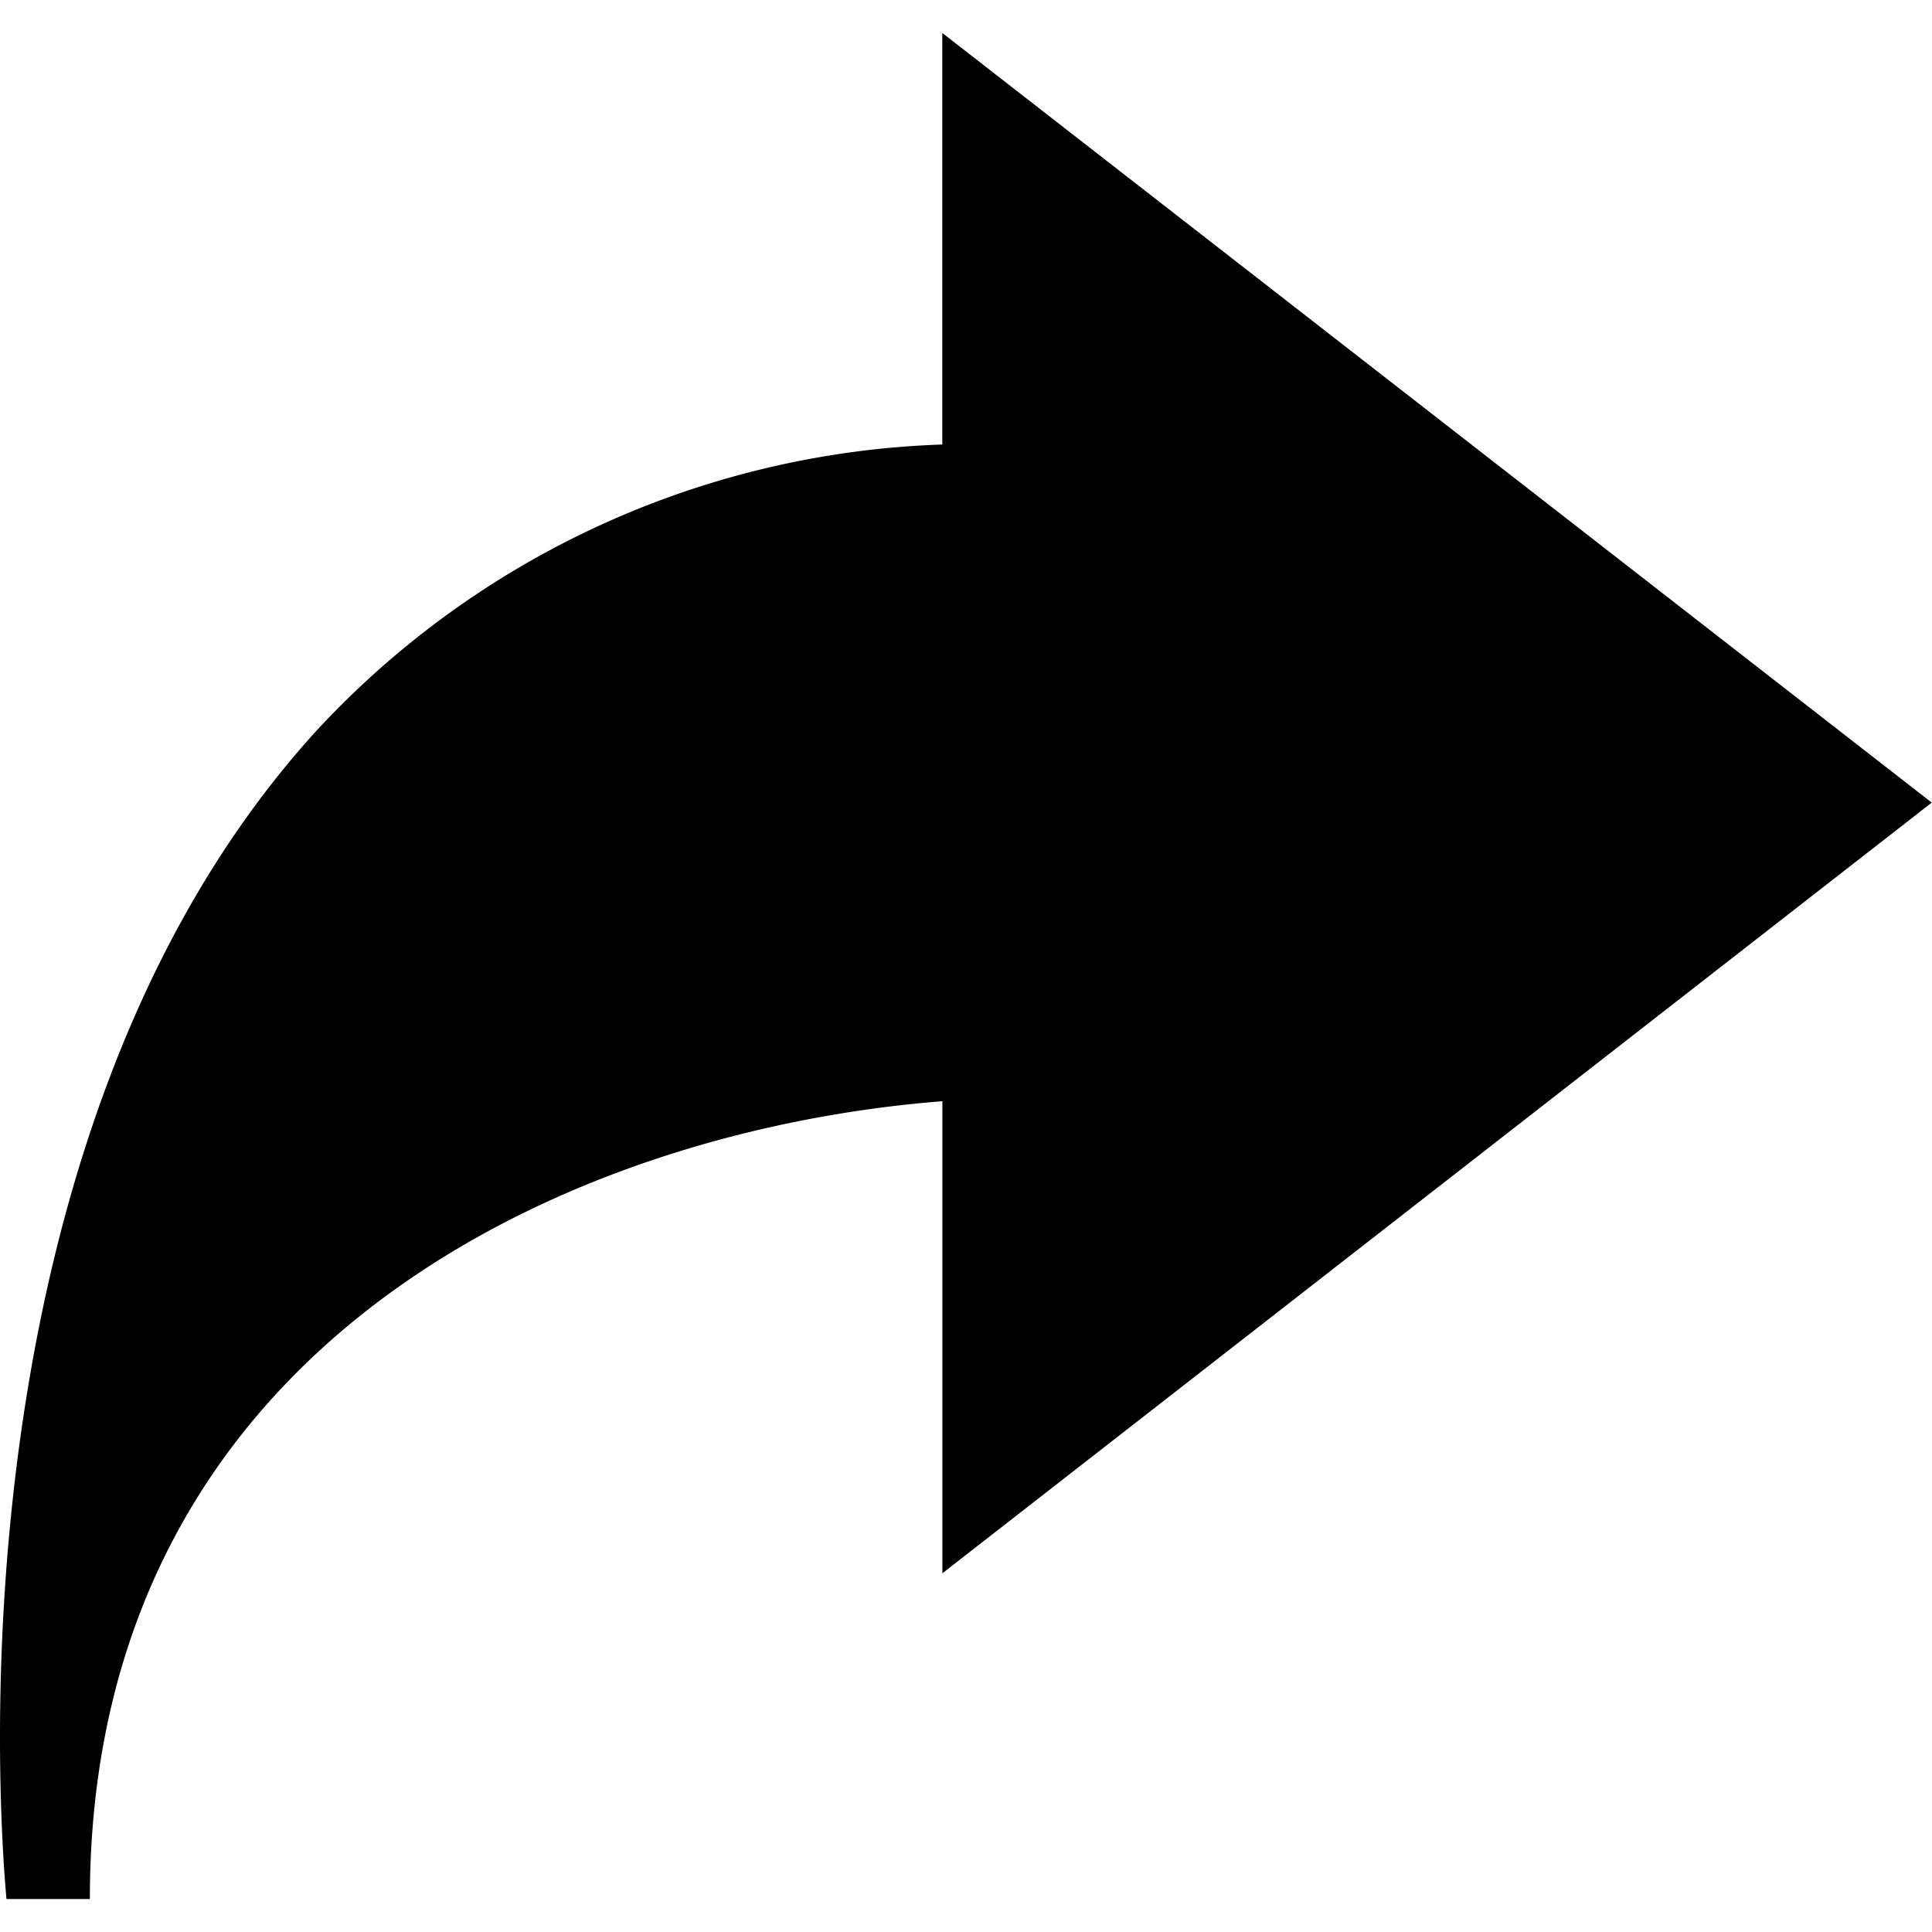
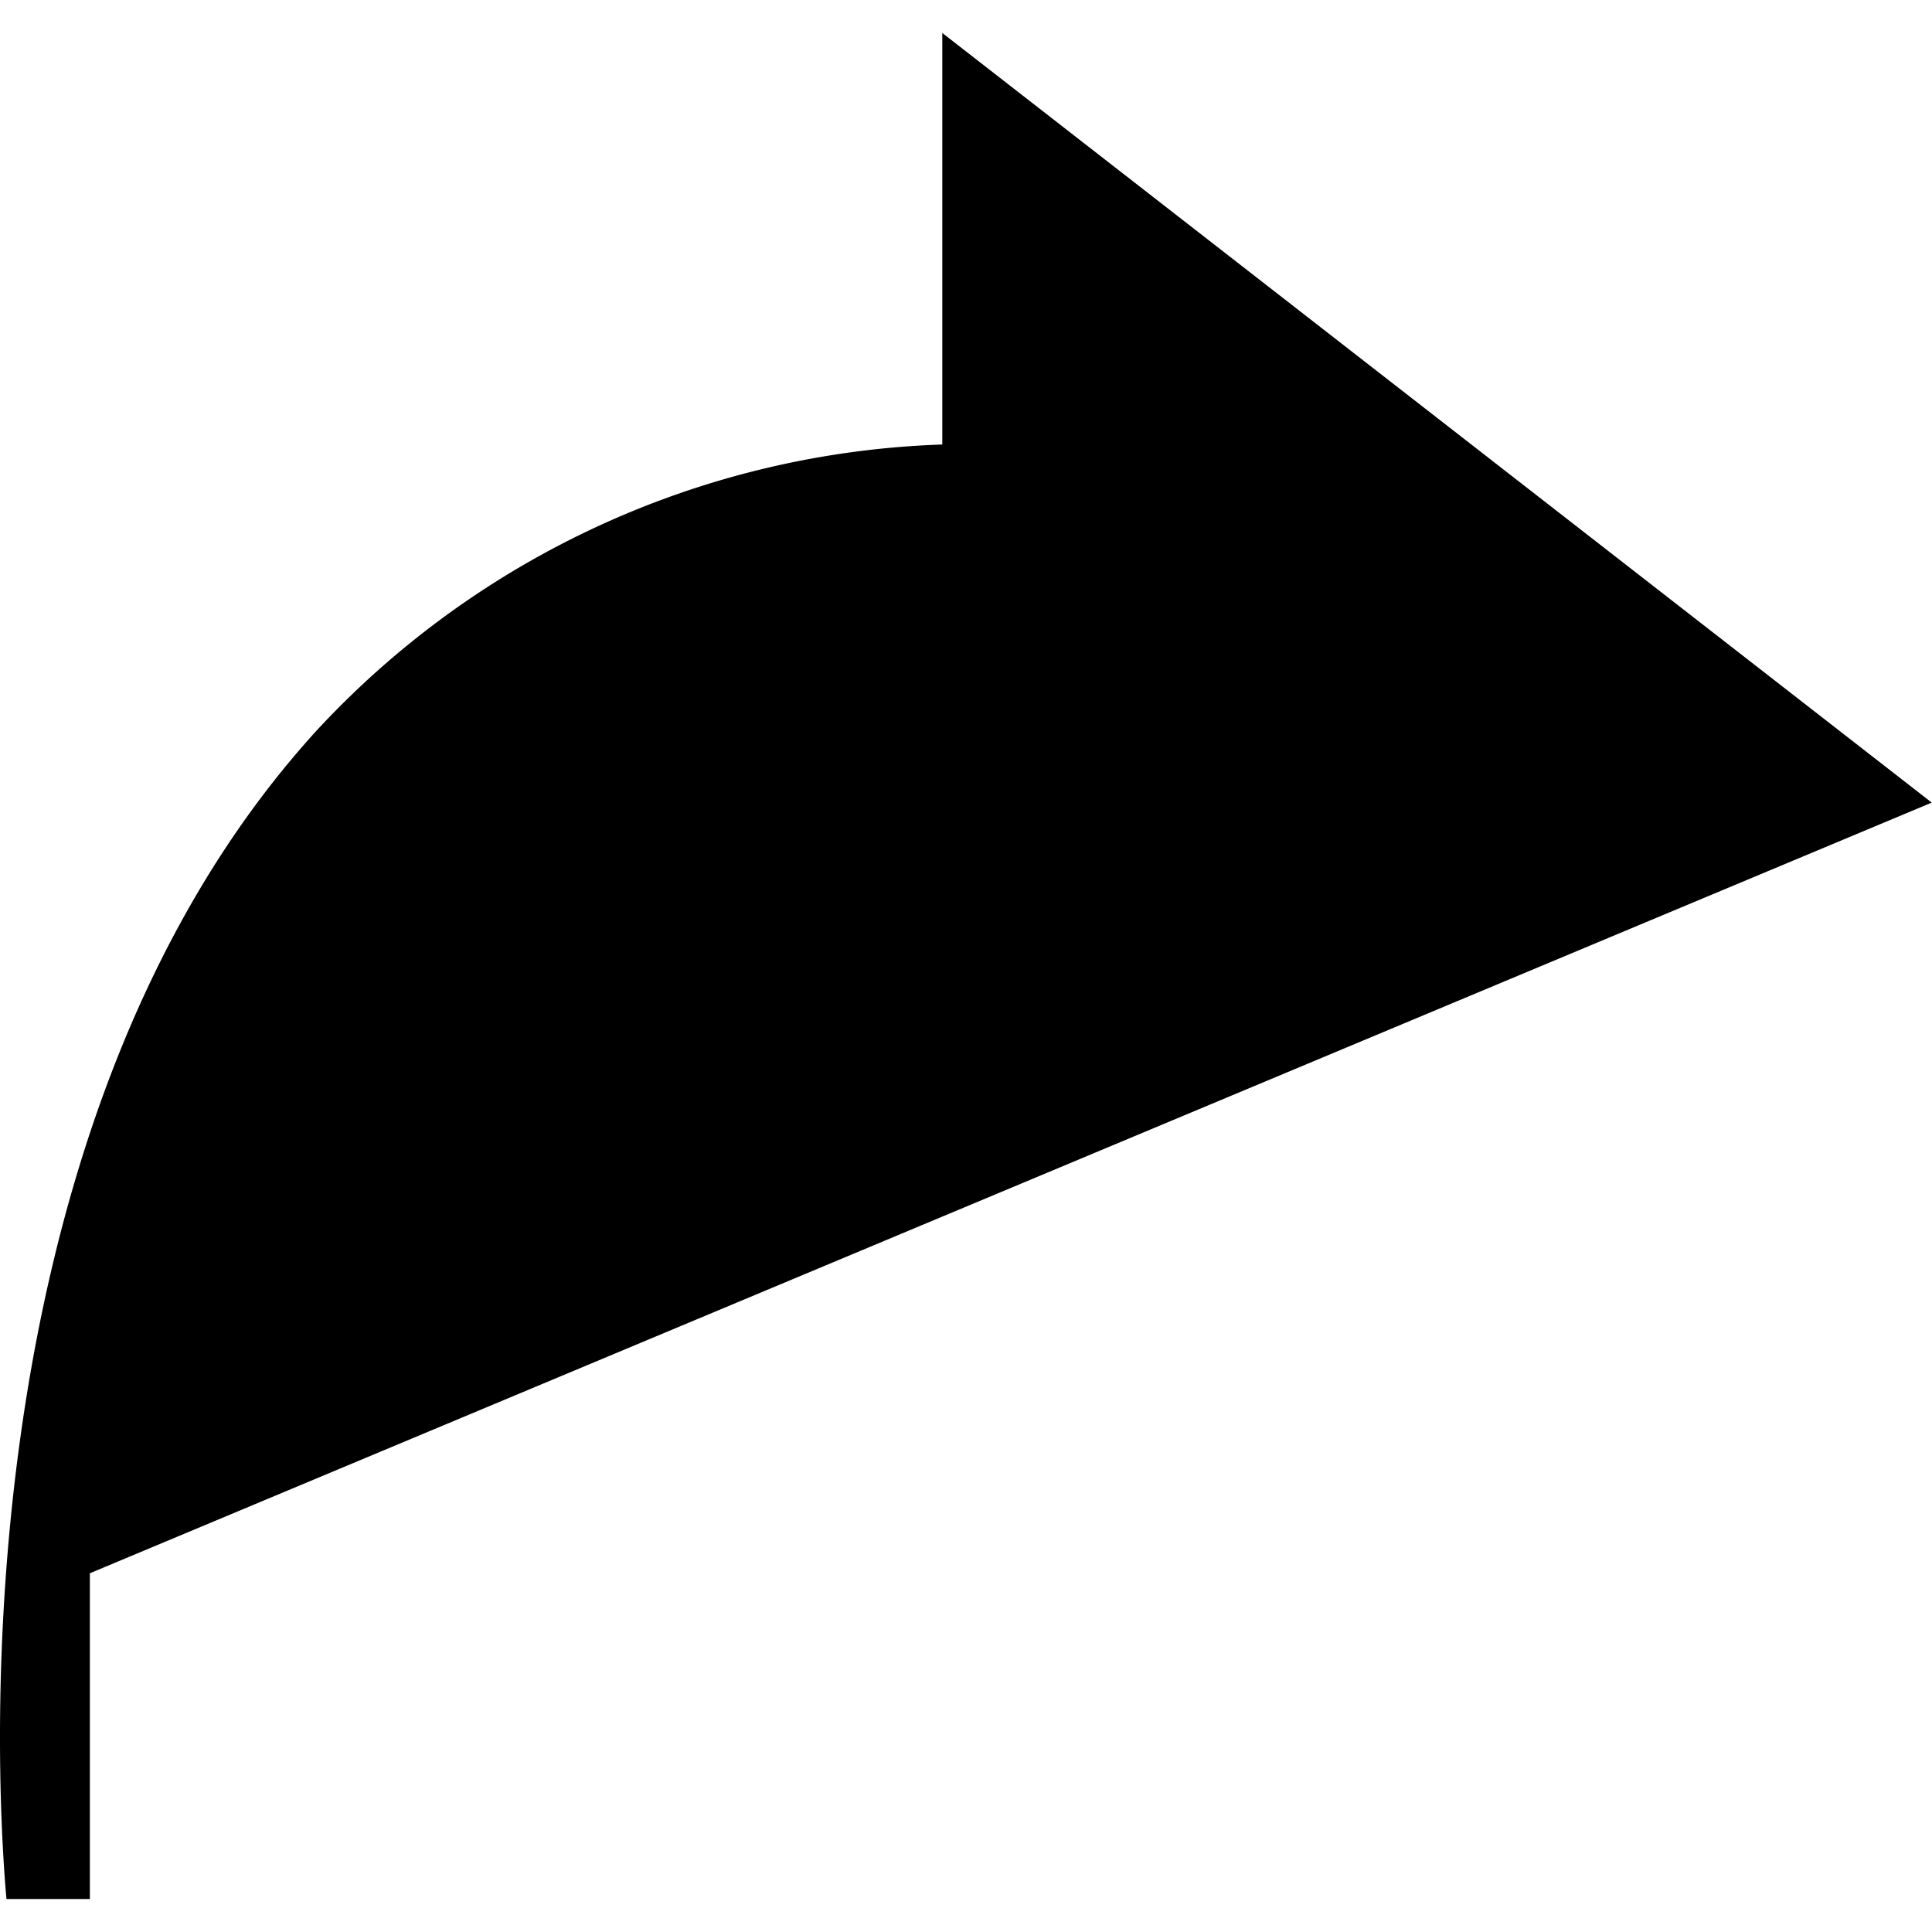
<svg xmlns="http://www.w3.org/2000/svg" width="260px" height="260px" viewBox="0 0 22.703 21.928">
-   <path d="M1.056,21.928c0-6.531,5.661-9.034,10.018-9.375V18.1L22.7,9.044,11.073,0V4.836A10.5,10.5,0,0,0,3.729,8.188C-.618,12.946-.008,21,.076,21.928Z" />
+   <path d="M1.056,21.928V18.1L22.7,9.044,11.073,0V4.836A10.5,10.5,0,0,0,3.729,8.188C-.618,12.946-.008,21,.076,21.928Z" />
</svg>